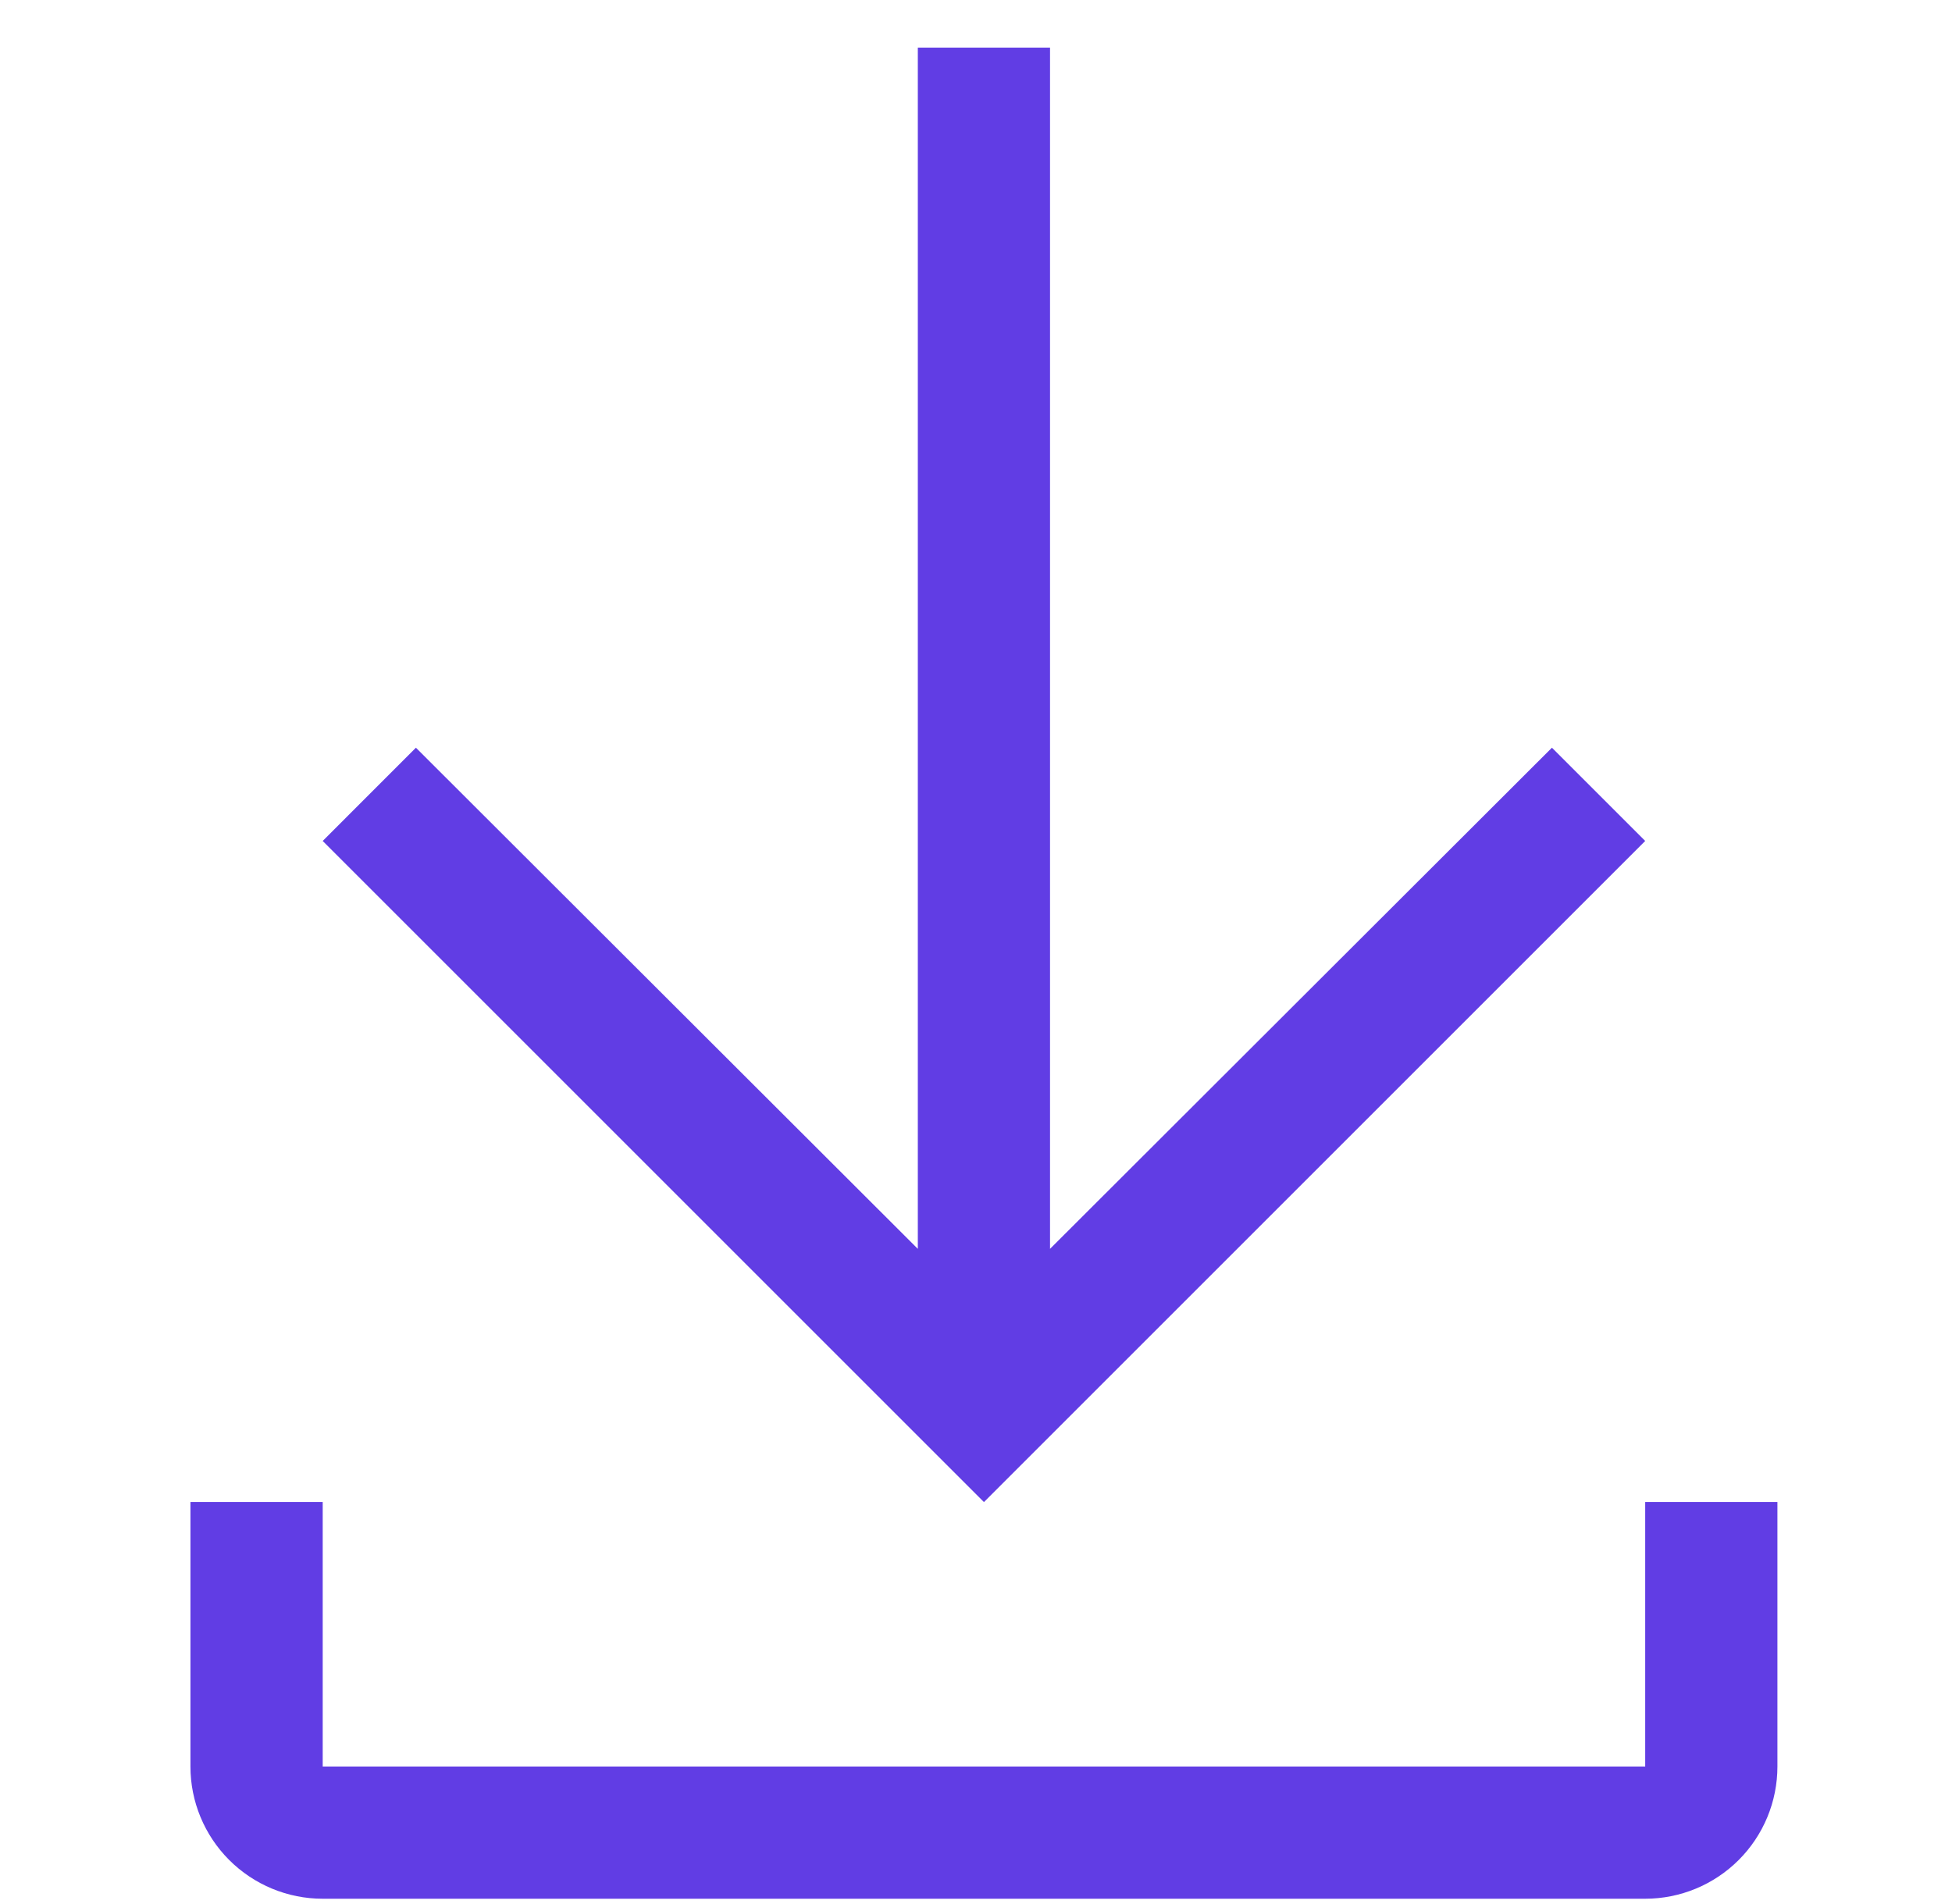
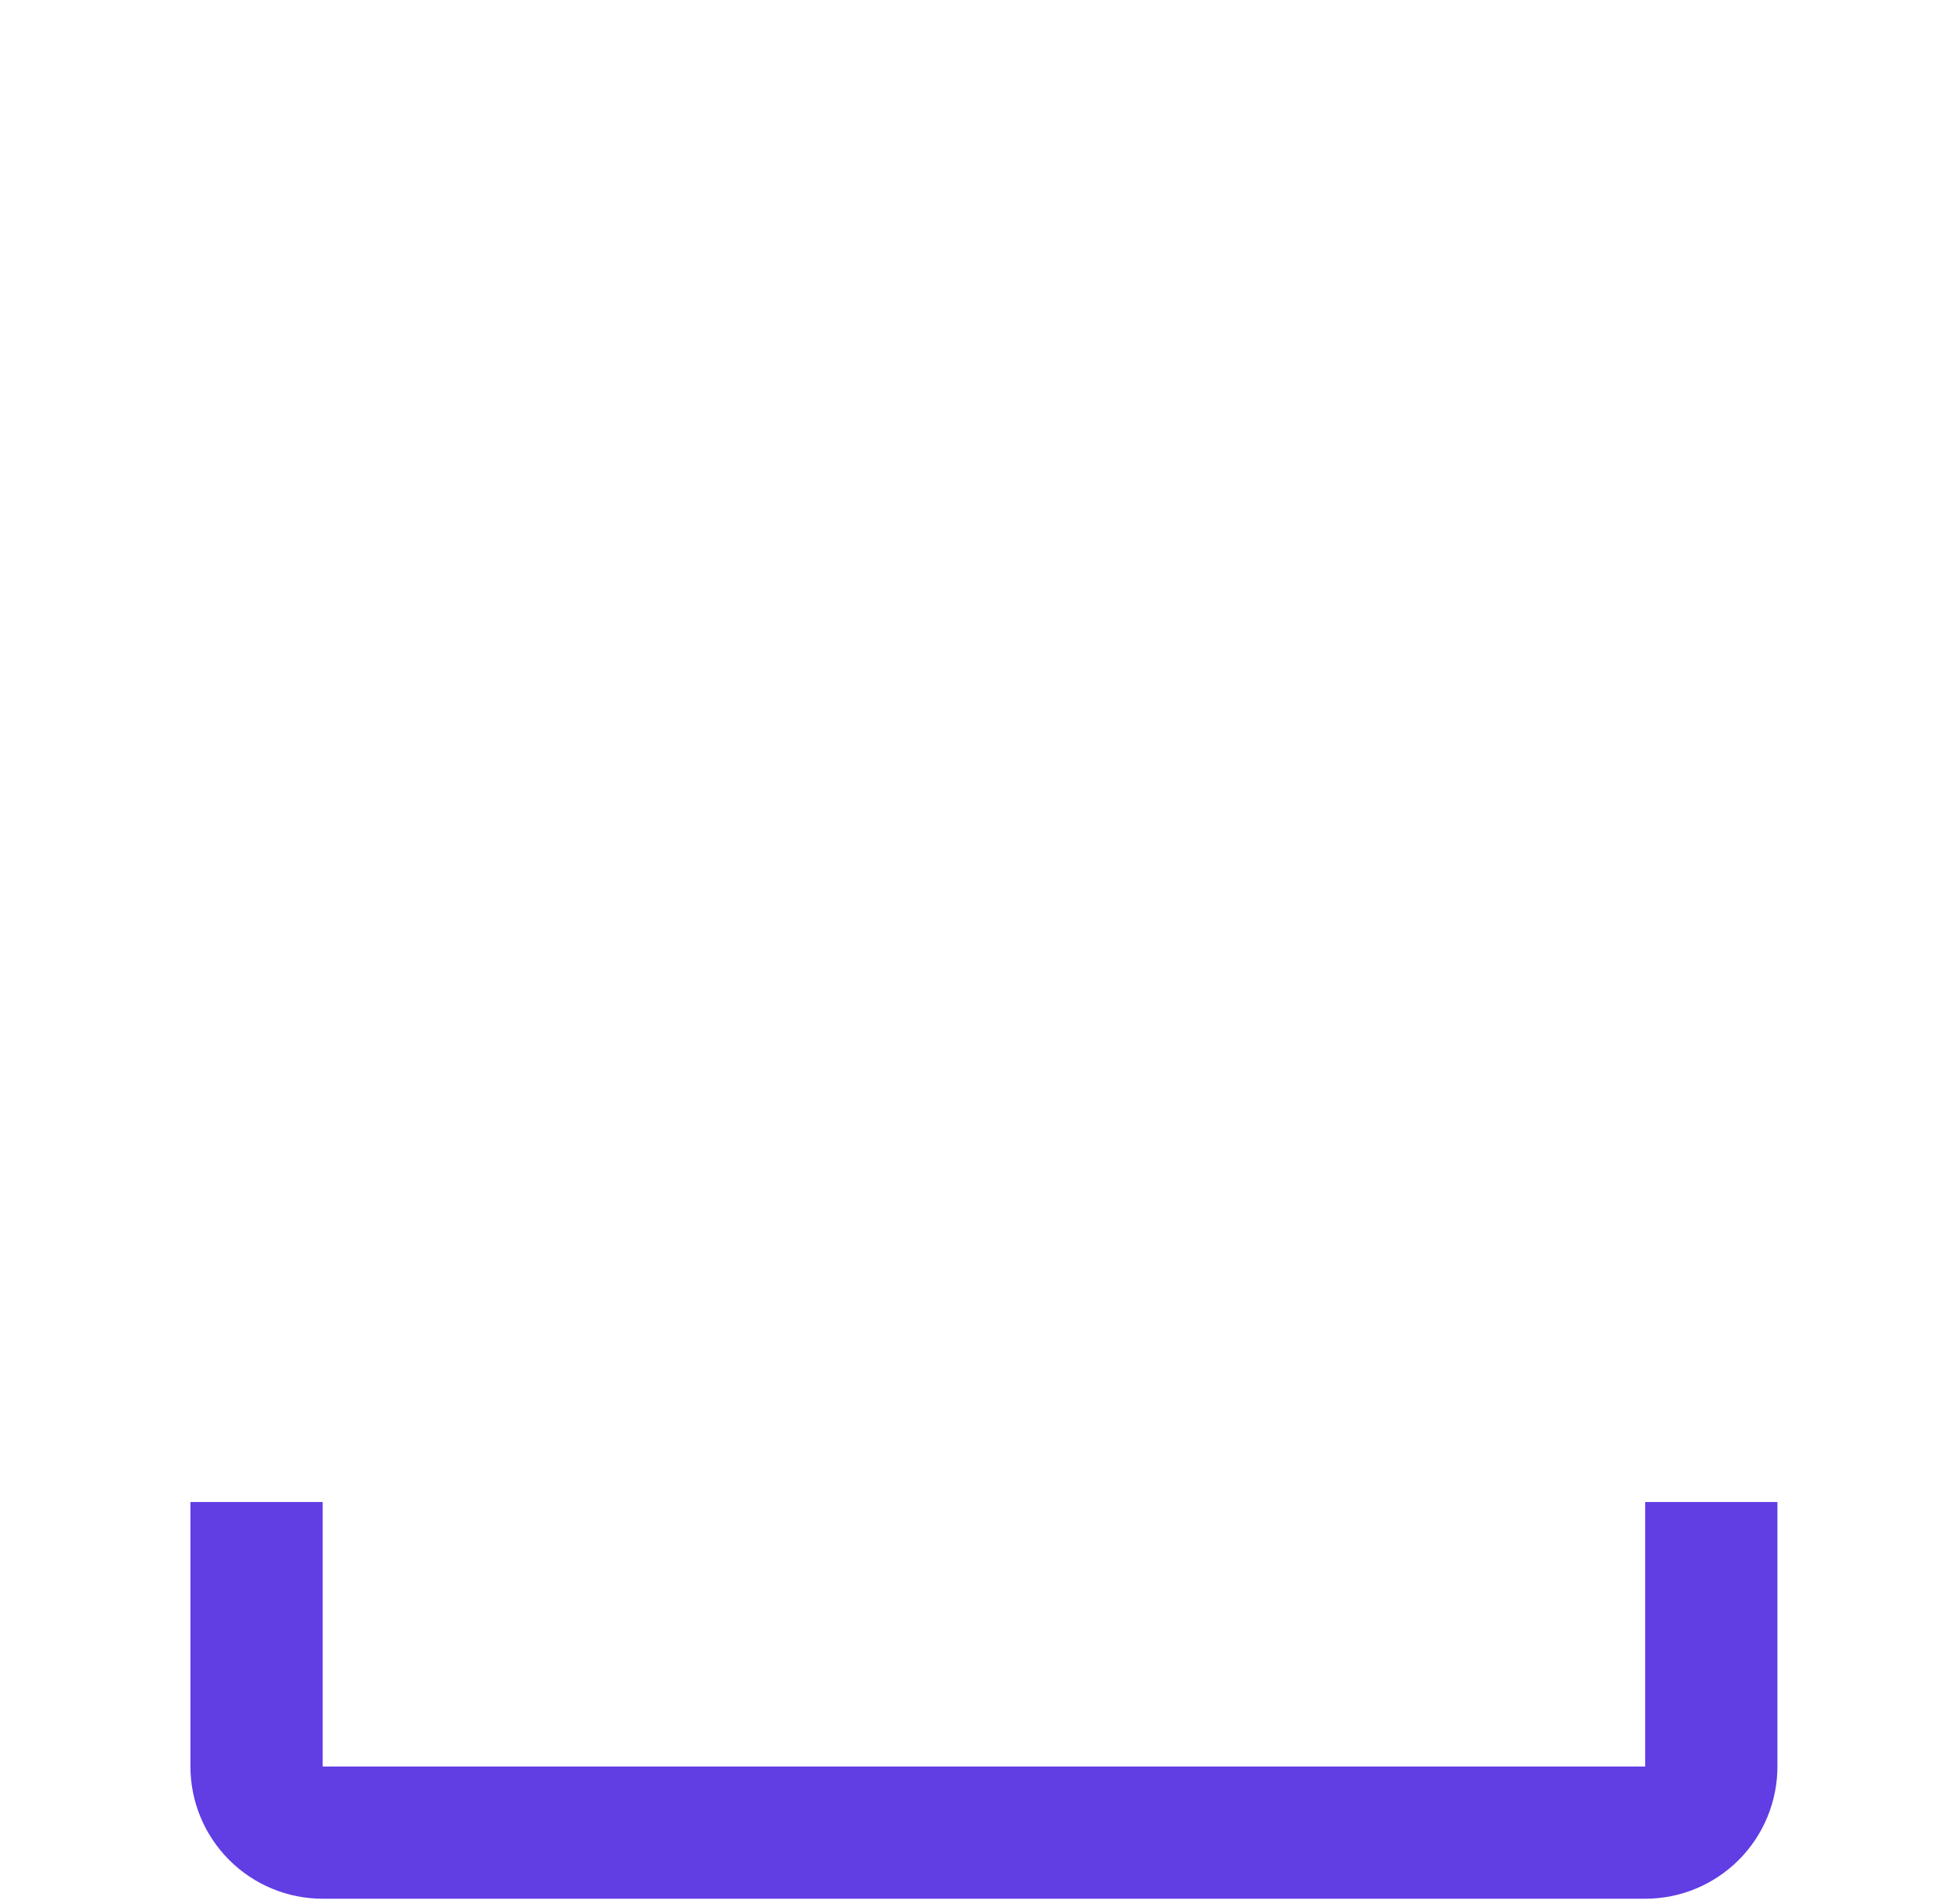
<svg xmlns="http://www.w3.org/2000/svg" width="41" height="40" viewBox="0 0 41 40" fill="none">
  <path d="M34.556 31.555V37.111H6.778V31.555H4V37.111C4 37.848 4.293 38.554 4.814 39.075C5.335 39.596 6.041 39.889 6.778 39.889H34.556C35.292 39.889 35.999 39.596 36.52 39.075C37.041 38.554 37.333 37.848 37.333 37.111V31.555H34.556Z" fill="#613DE4" />
-   <path d="M34.556 17.667L32.597 15.708L22.055 26.236V1H19.278V26.236L8.736 15.708L6.778 17.667L20.667 31.556L34.556 17.667Z" fill="#613DE4" />
</svg>